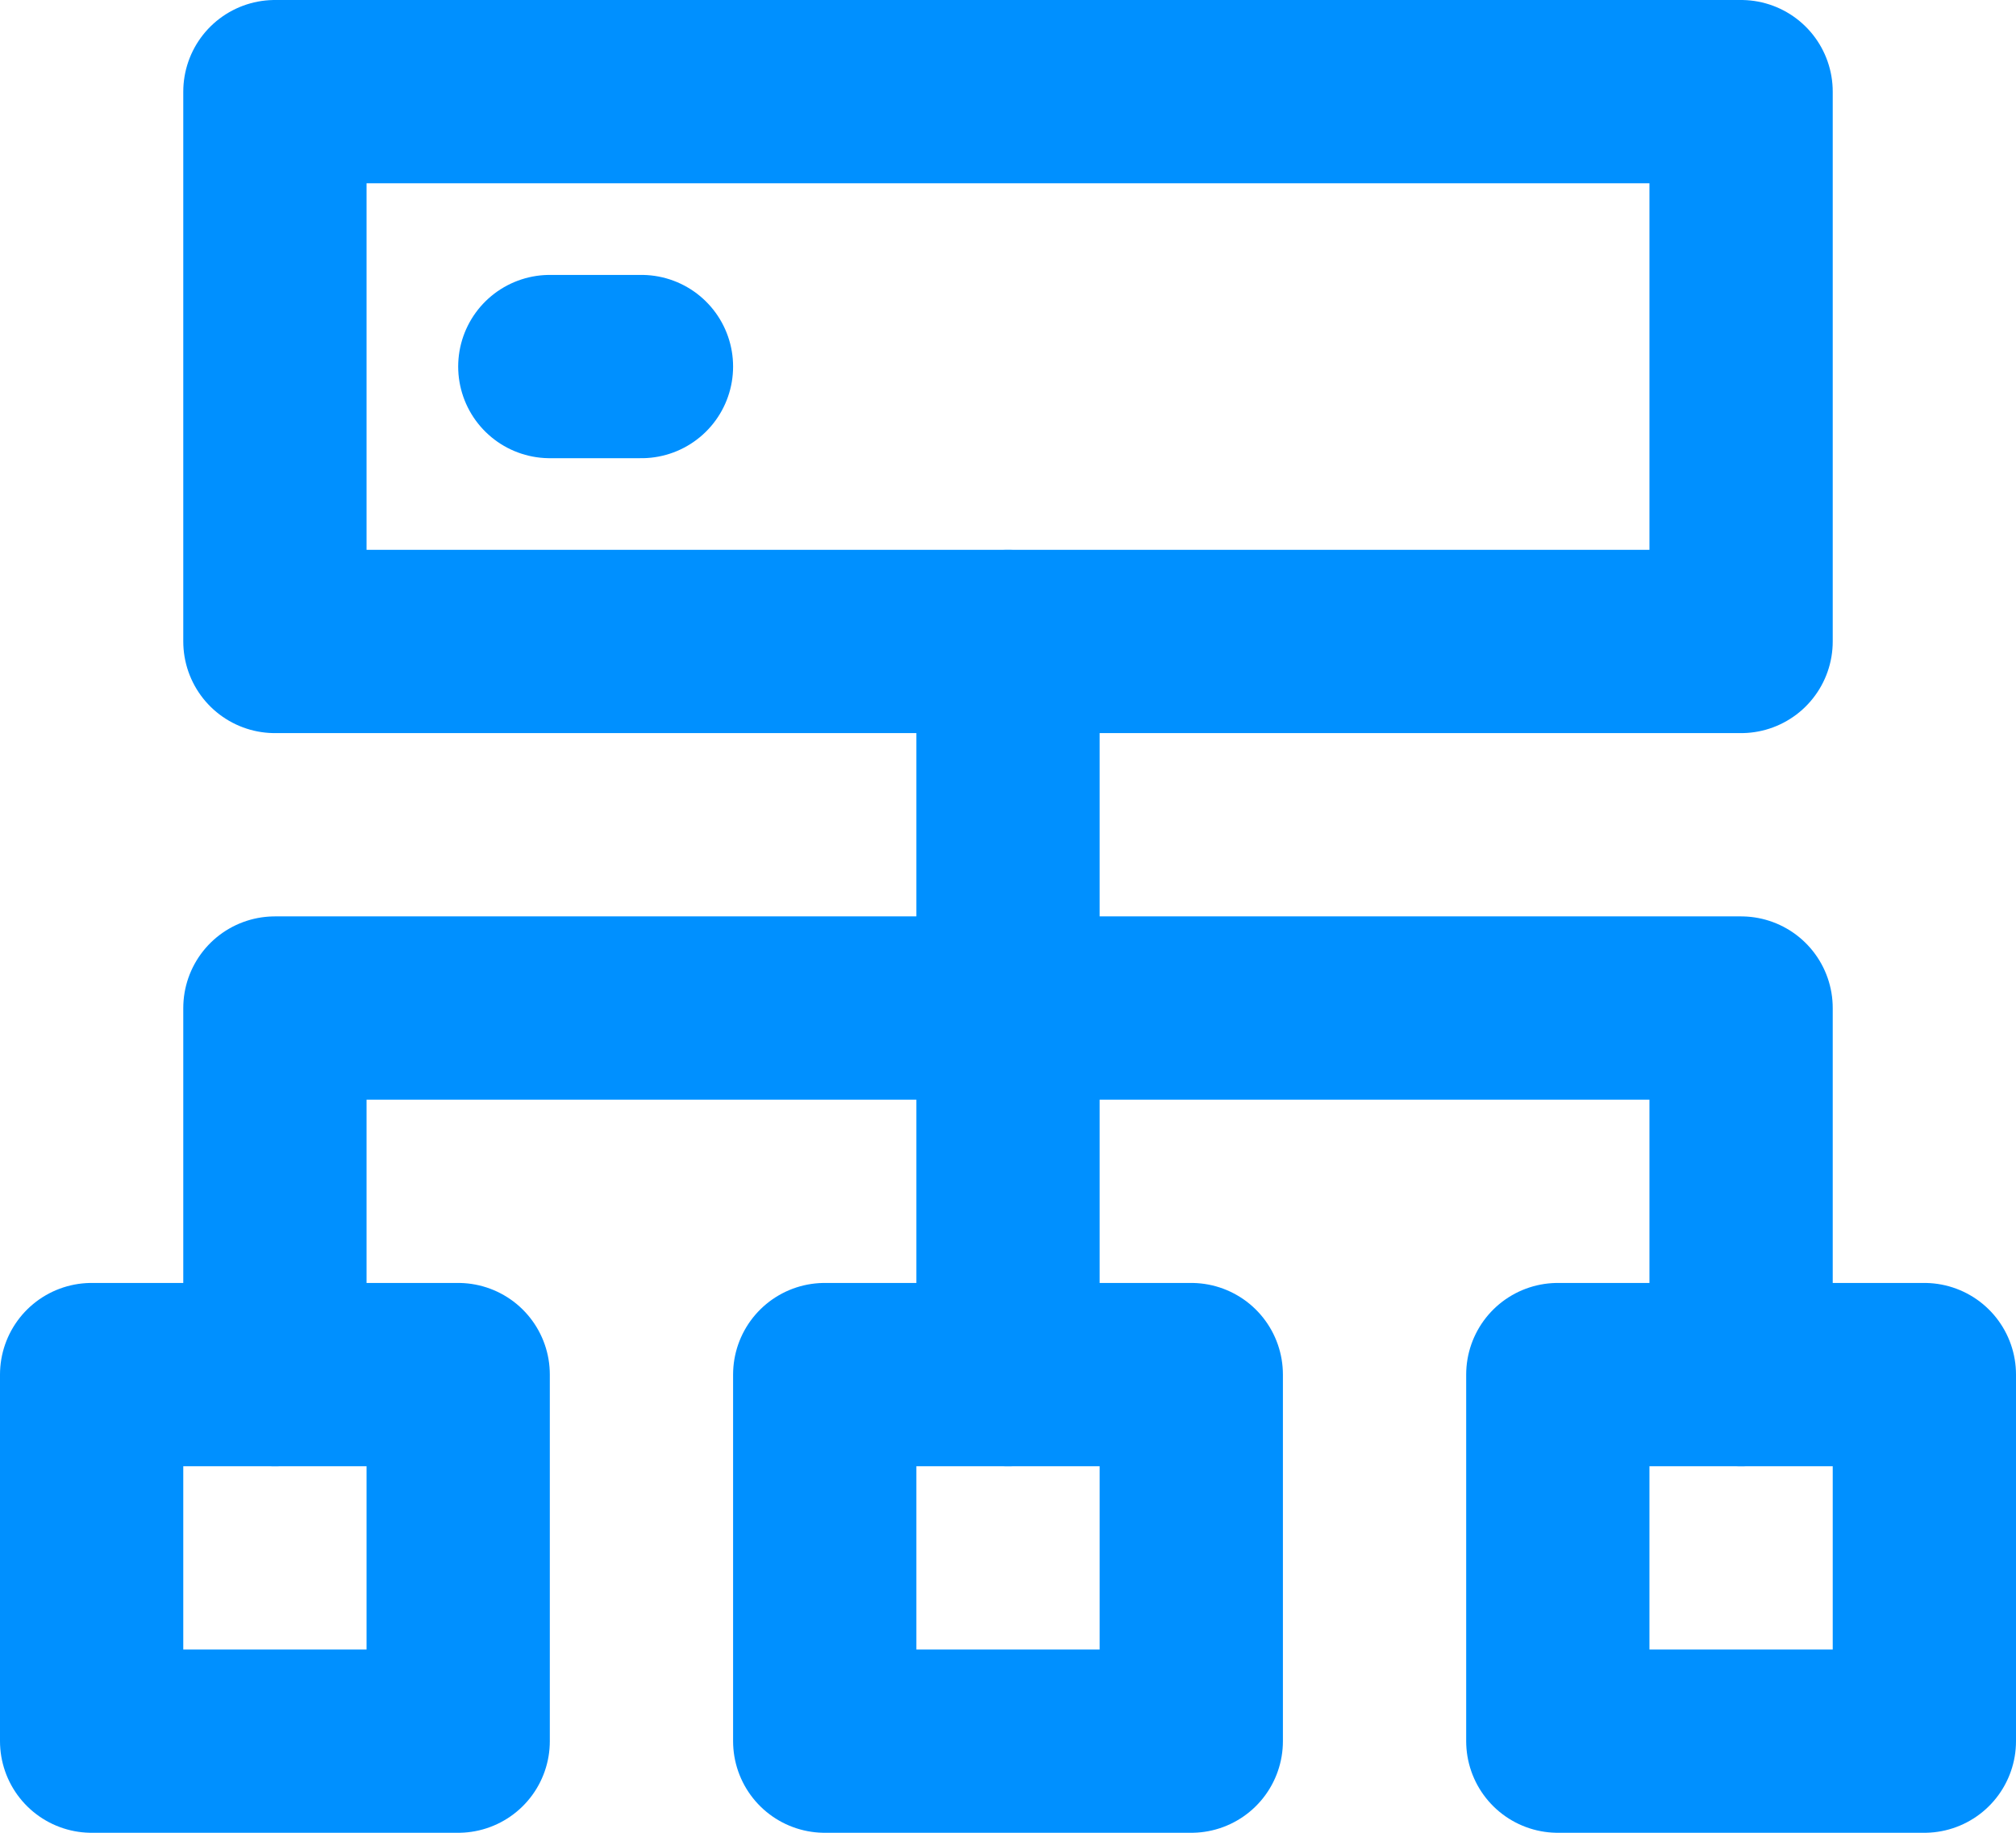
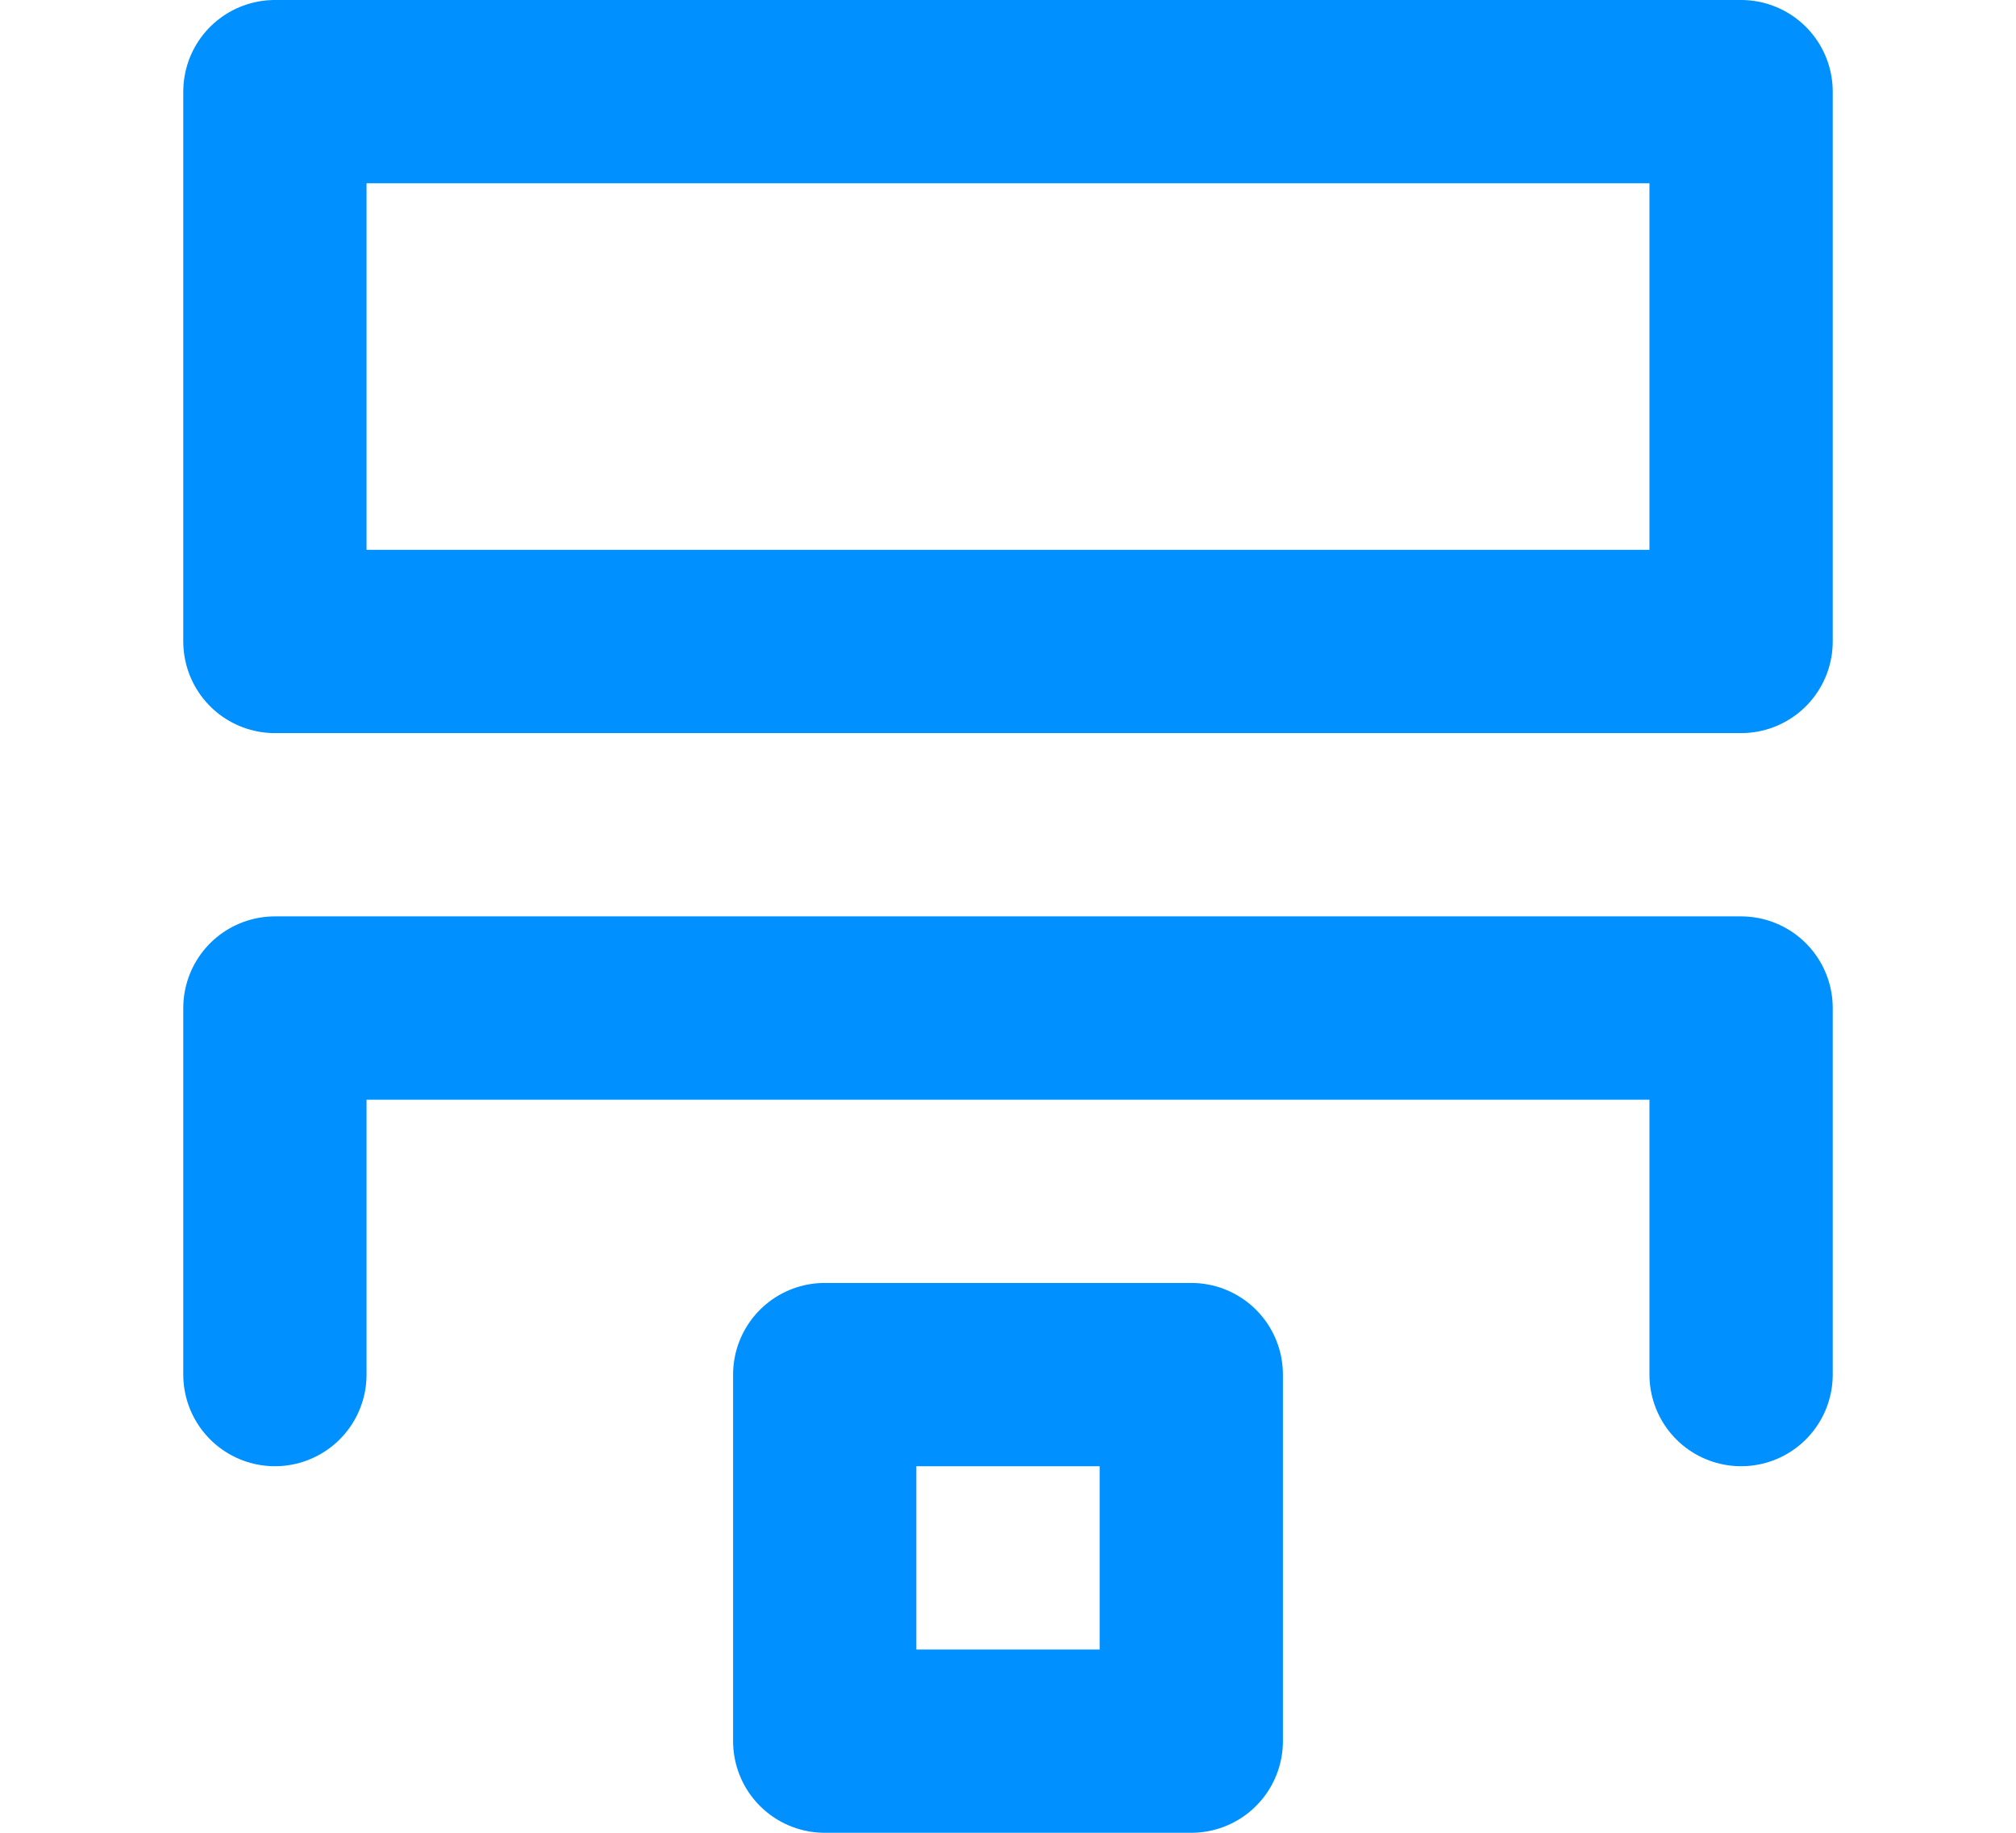
<svg xmlns="http://www.w3.org/2000/svg" width="22" height="20" viewBox="0 0 22 20" fill="none">
-   <path d="M11 15V7" stroke="#0090FF" stroke-width="2" stroke-linecap="round" stroke-linejoin="round" />
-   <path d="M5 15H1V19H5V15Z" stroke="#0090FF" stroke-width="2" stroke-linecap="round" stroke-linejoin="round" />
  <path d="M19 1H3V7H19V1Z" stroke="#0090FF" stroke-width="2" stroke-linecap="round" stroke-linejoin="round" />
  <path d="M3 15V11H19V15" stroke="#0090FF" stroke-width="2" stroke-linecap="round" stroke-linejoin="round" />
-   <path d="M21 15H17V19H21V15Z" stroke="#0090FF" stroke-width="2" stroke-linecap="round" stroke-linejoin="round" />
  <path d="M13 15H9V19H13V15Z" stroke="#0090FF" stroke-width="2" stroke-linecap="round" stroke-linejoin="round" />
-   <path d="M6 4H7" stroke="#0090FF" stroke-width="2" stroke-linecap="round" stroke-linejoin="round" />
</svg>